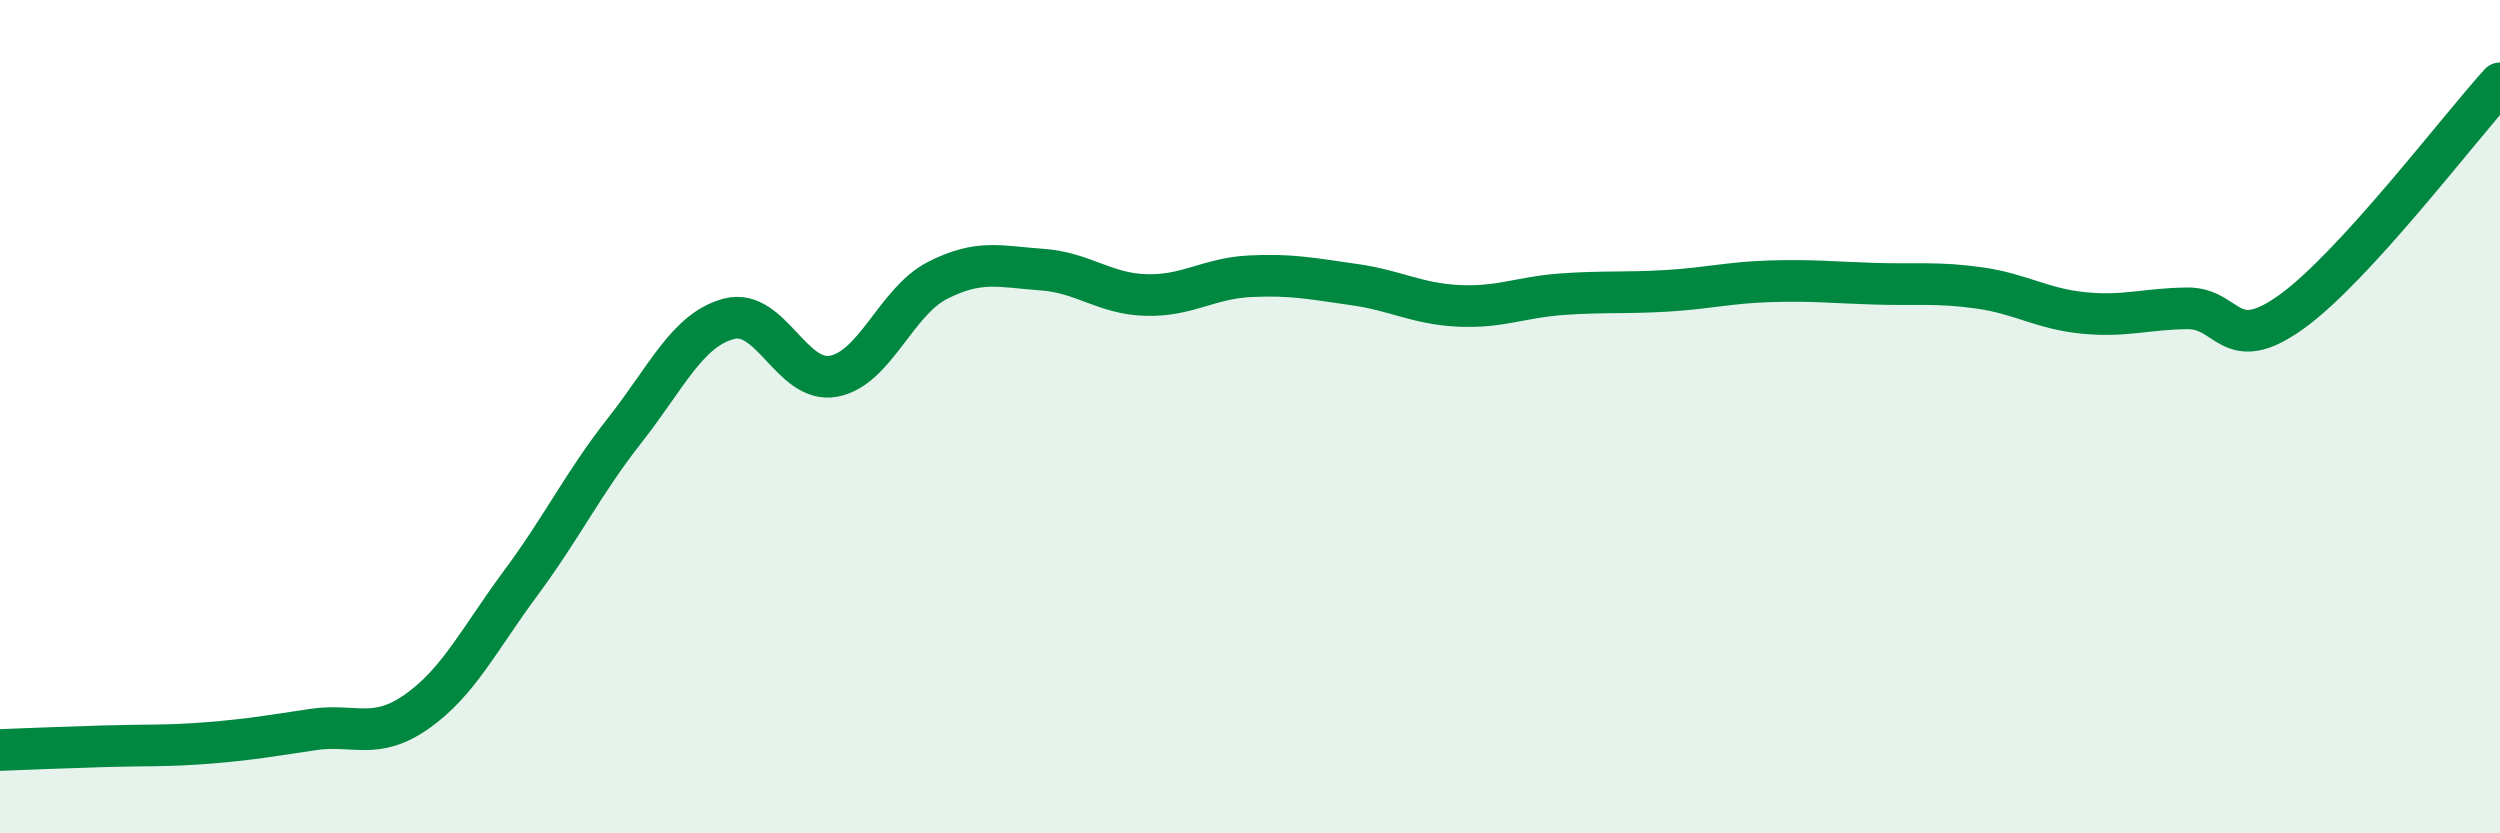
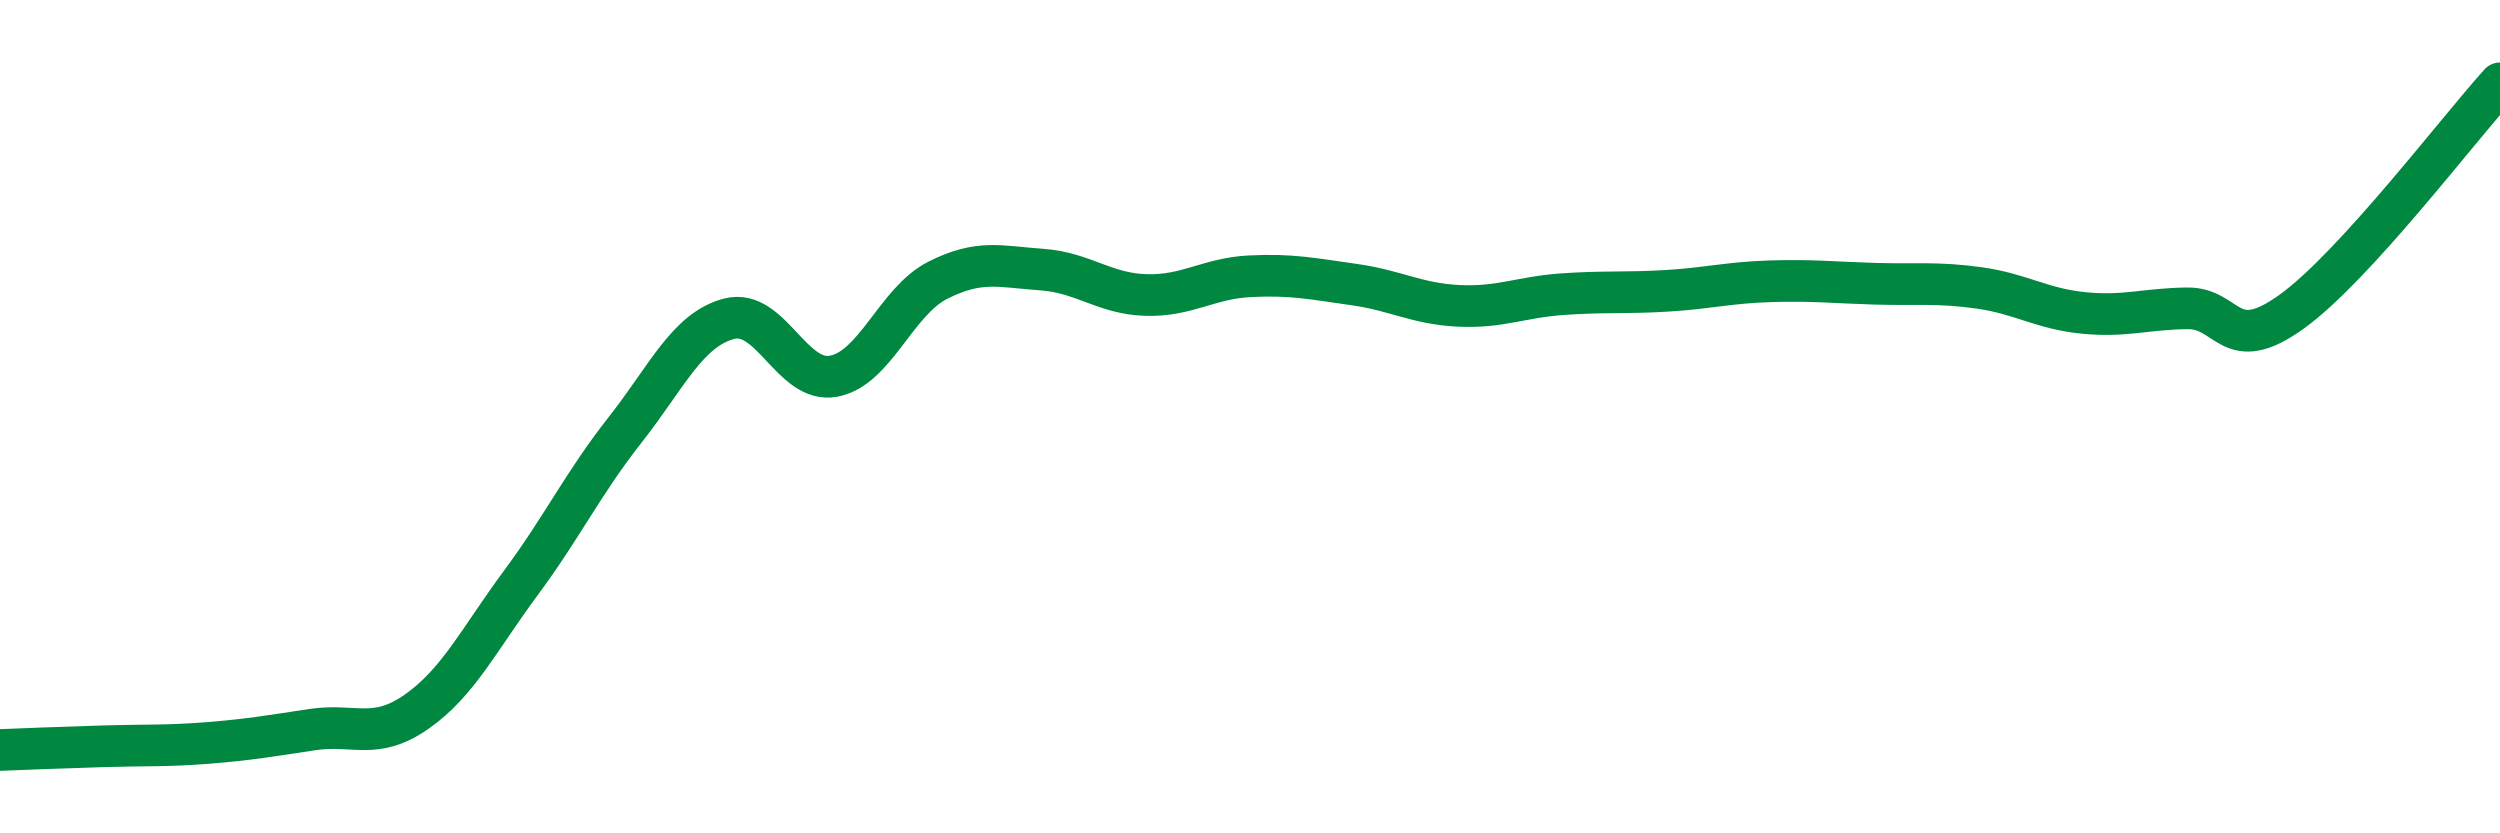
<svg xmlns="http://www.w3.org/2000/svg" width="60" height="20" viewBox="0 0 60 20">
-   <path d="M 0,18 C 0.5,17.98 1.5,17.94 2.5,17.91 C 3.5,17.88 4,17.91 5,17.83 C 6,17.75 6.5,17.66 7.5,17.51 C 8.5,17.36 9,17.78 10,17.08 C 11,16.38 11.5,15.34 12.5,13.99 C 13.5,12.64 14,11.59 15,10.32 C 16,9.05 16.5,7.91 17.5,7.65 C 18.5,7.39 19,9.21 20,9.03 C 21,8.85 21.5,7.24 22.5,6.73 C 23.5,6.22 24,6.4 25,6.47 C 26,6.54 26.5,7.05 27.5,7.08 C 28.5,7.11 29,6.68 30,6.63 C 31,6.58 31.5,6.69 32.5,6.83 C 33.5,6.97 34,7.29 35,7.34 C 36,7.39 36.5,7.13 37.5,7.06 C 38.5,6.99 39,7.04 40,6.98 C 41,6.92 41.5,6.78 42.5,6.75 C 43.5,6.72 44,6.78 45,6.81 C 46,6.84 46.5,6.77 47.5,6.91 C 48.5,7.05 49,7.41 50,7.51 C 51,7.61 51.5,7.41 52.5,7.4 C 53.5,7.39 53.5,8.56 55,7.48 C 56.5,6.4 59,3.1 60,2L60 20L0 20Z" fill="#008740" opacity="0.1" stroke-linecap="round" stroke-linejoin="round" />
  <path d="M 0,18 C 0.5,17.98 1.5,17.94 2.5,17.91 C 3.5,17.88 4,17.91 5,17.83 C 6,17.75 6.5,17.66 7.5,17.51 C 8.5,17.36 9,17.78 10,17.08 C 11,16.38 11.5,15.34 12.5,13.99 C 13.5,12.64 14,11.59 15,10.32 C 16,9.05 16.5,7.91 17.5,7.65 C 18.5,7.39 19,9.21 20,9.03 C 21,8.85 21.5,7.24 22.5,6.73 C 23.5,6.22 24,6.4 25,6.47 C 26,6.54 26.5,7.05 27.5,7.08 C 28.5,7.11 29,6.68 30,6.63 C 31,6.58 31.5,6.69 32.5,6.83 C 33.5,6.97 34,7.29 35,7.34 C 36,7.39 36.5,7.13 37.5,7.06 C 38.5,6.99 39,7.04 40,6.98 C 41,6.92 41.5,6.78 42.5,6.75 C 43.5,6.72 44,6.78 45,6.81 C 46,6.84 46.5,6.77 47.5,6.91 C 48.5,7.05 49,7.41 50,7.51 C 51,7.61 51.5,7.41 52.5,7.4 C 53.5,7.39 53.5,8.56 55,7.48 C 56.5,6.4 59,3.1 60,2" stroke="#008740" stroke-width="1" fill="none" stroke-linecap="round" stroke-linejoin="round" />
</svg>